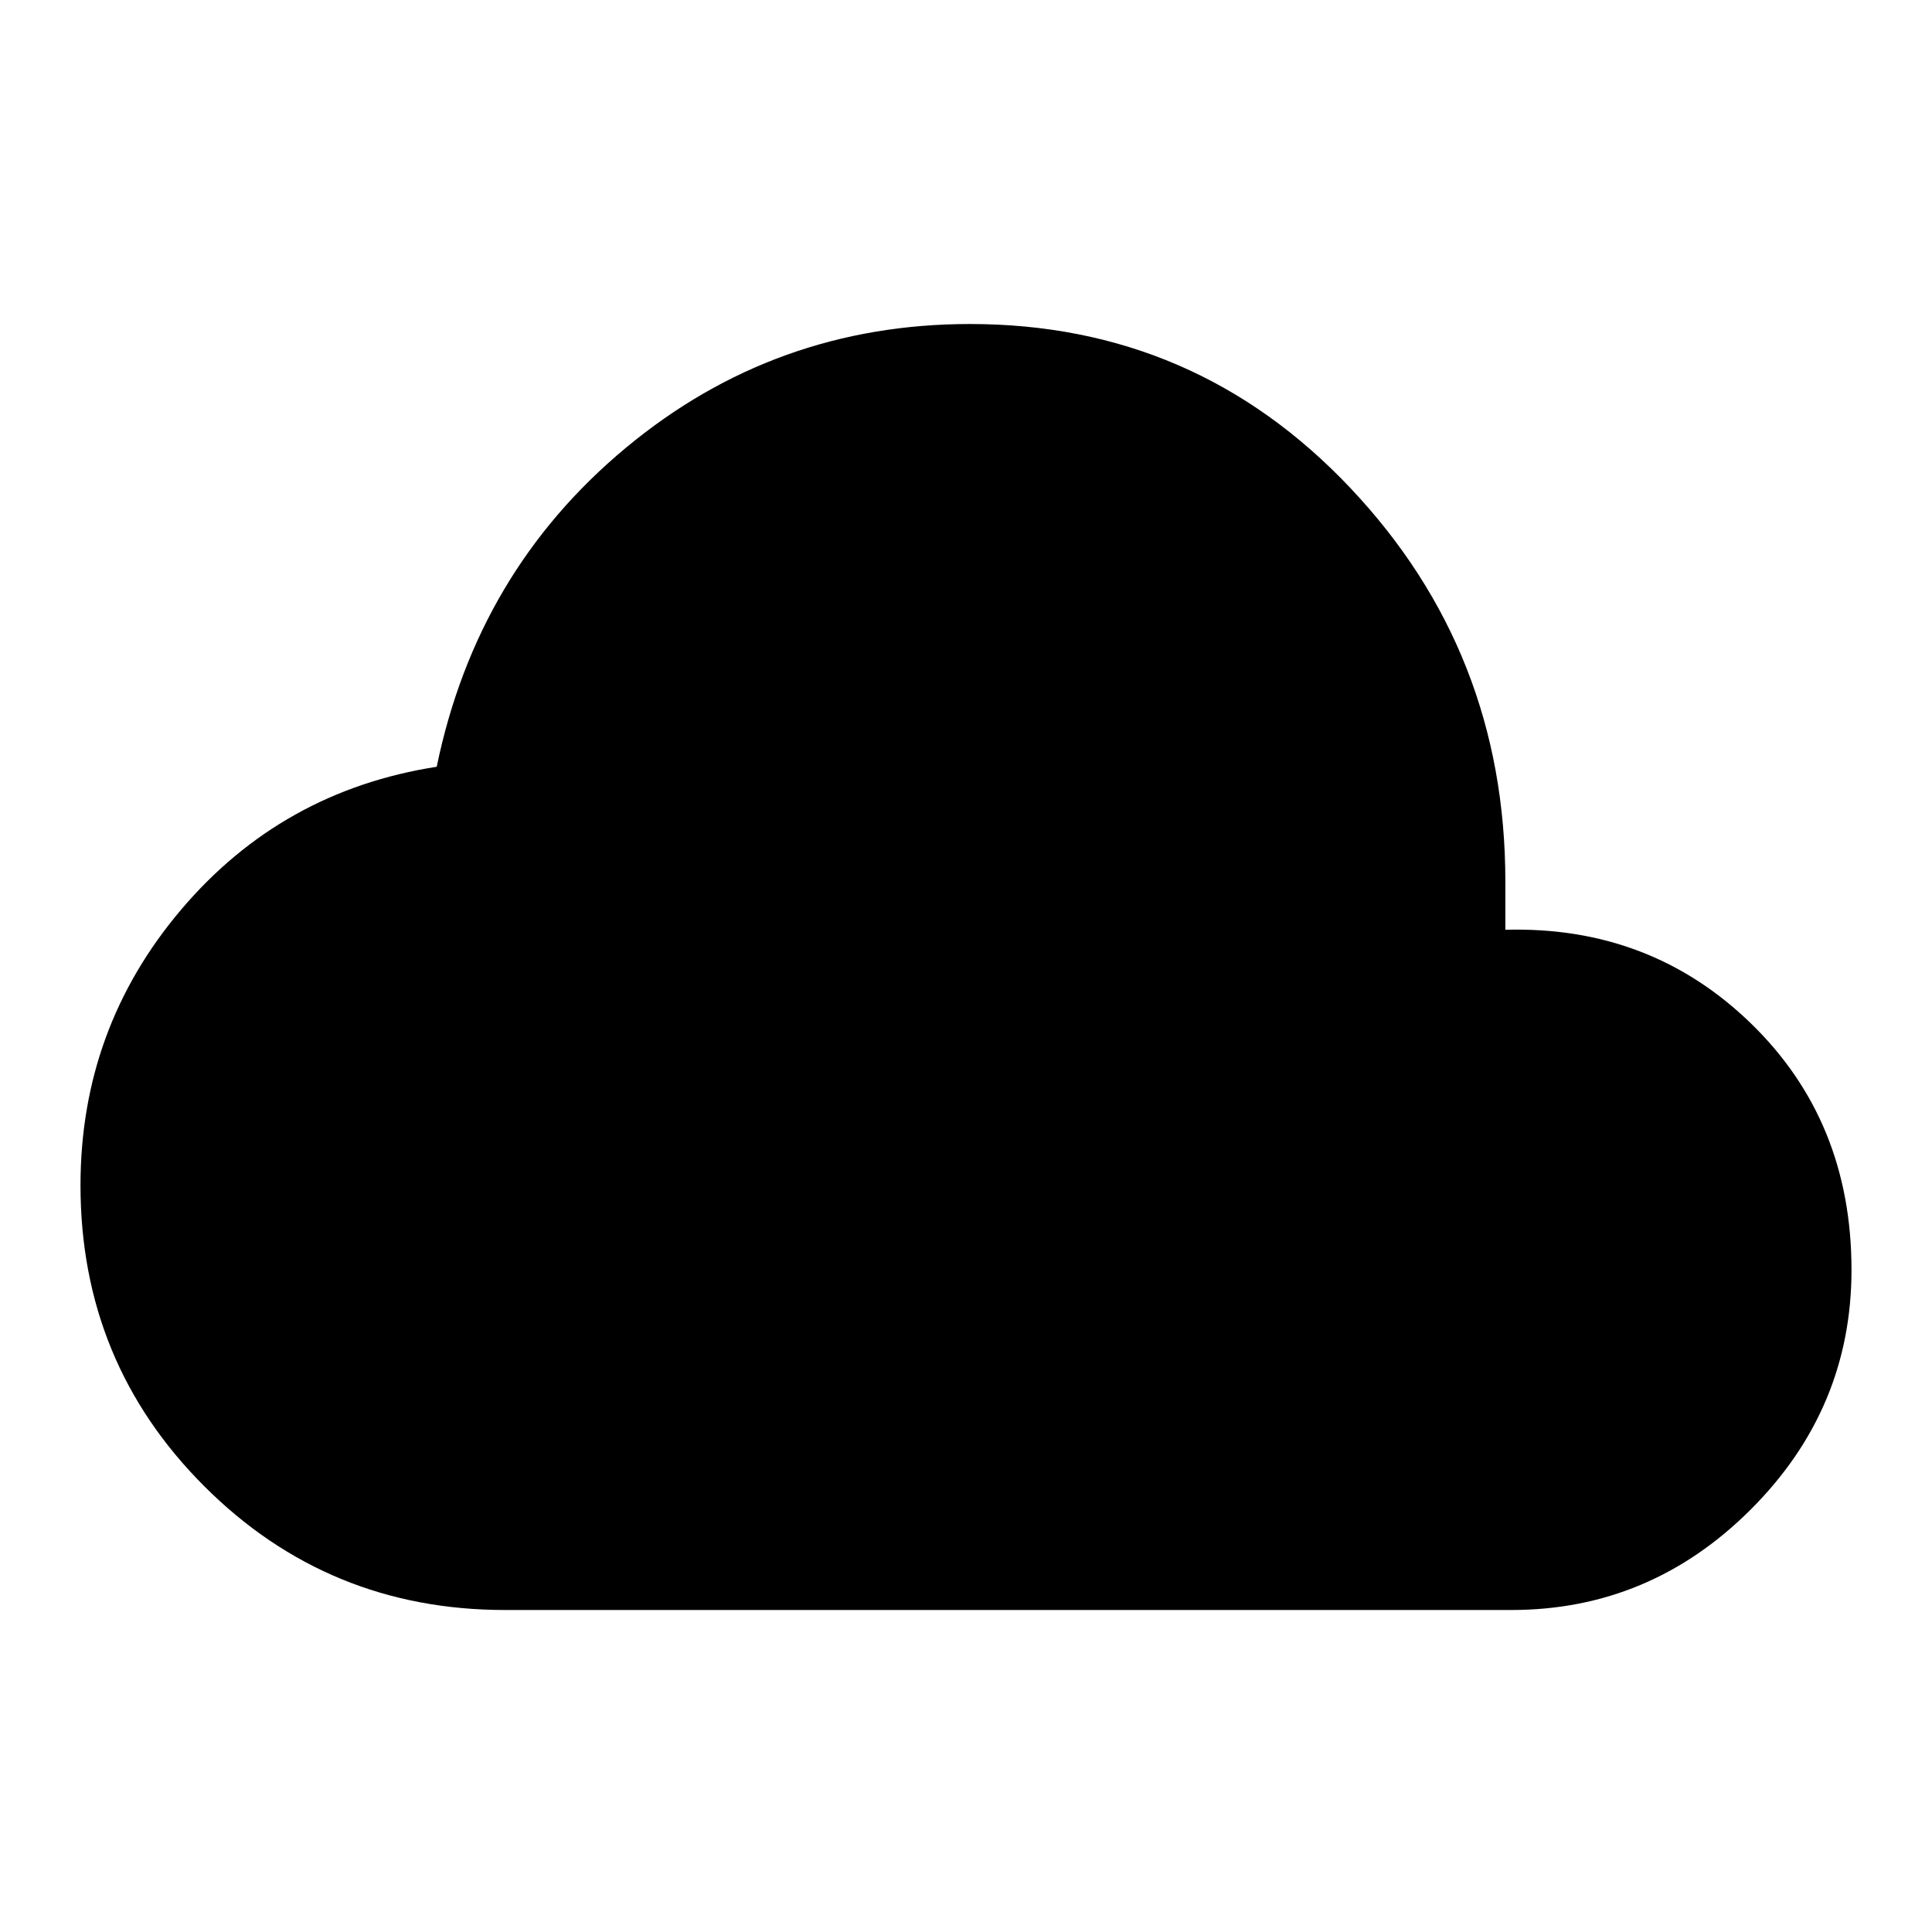
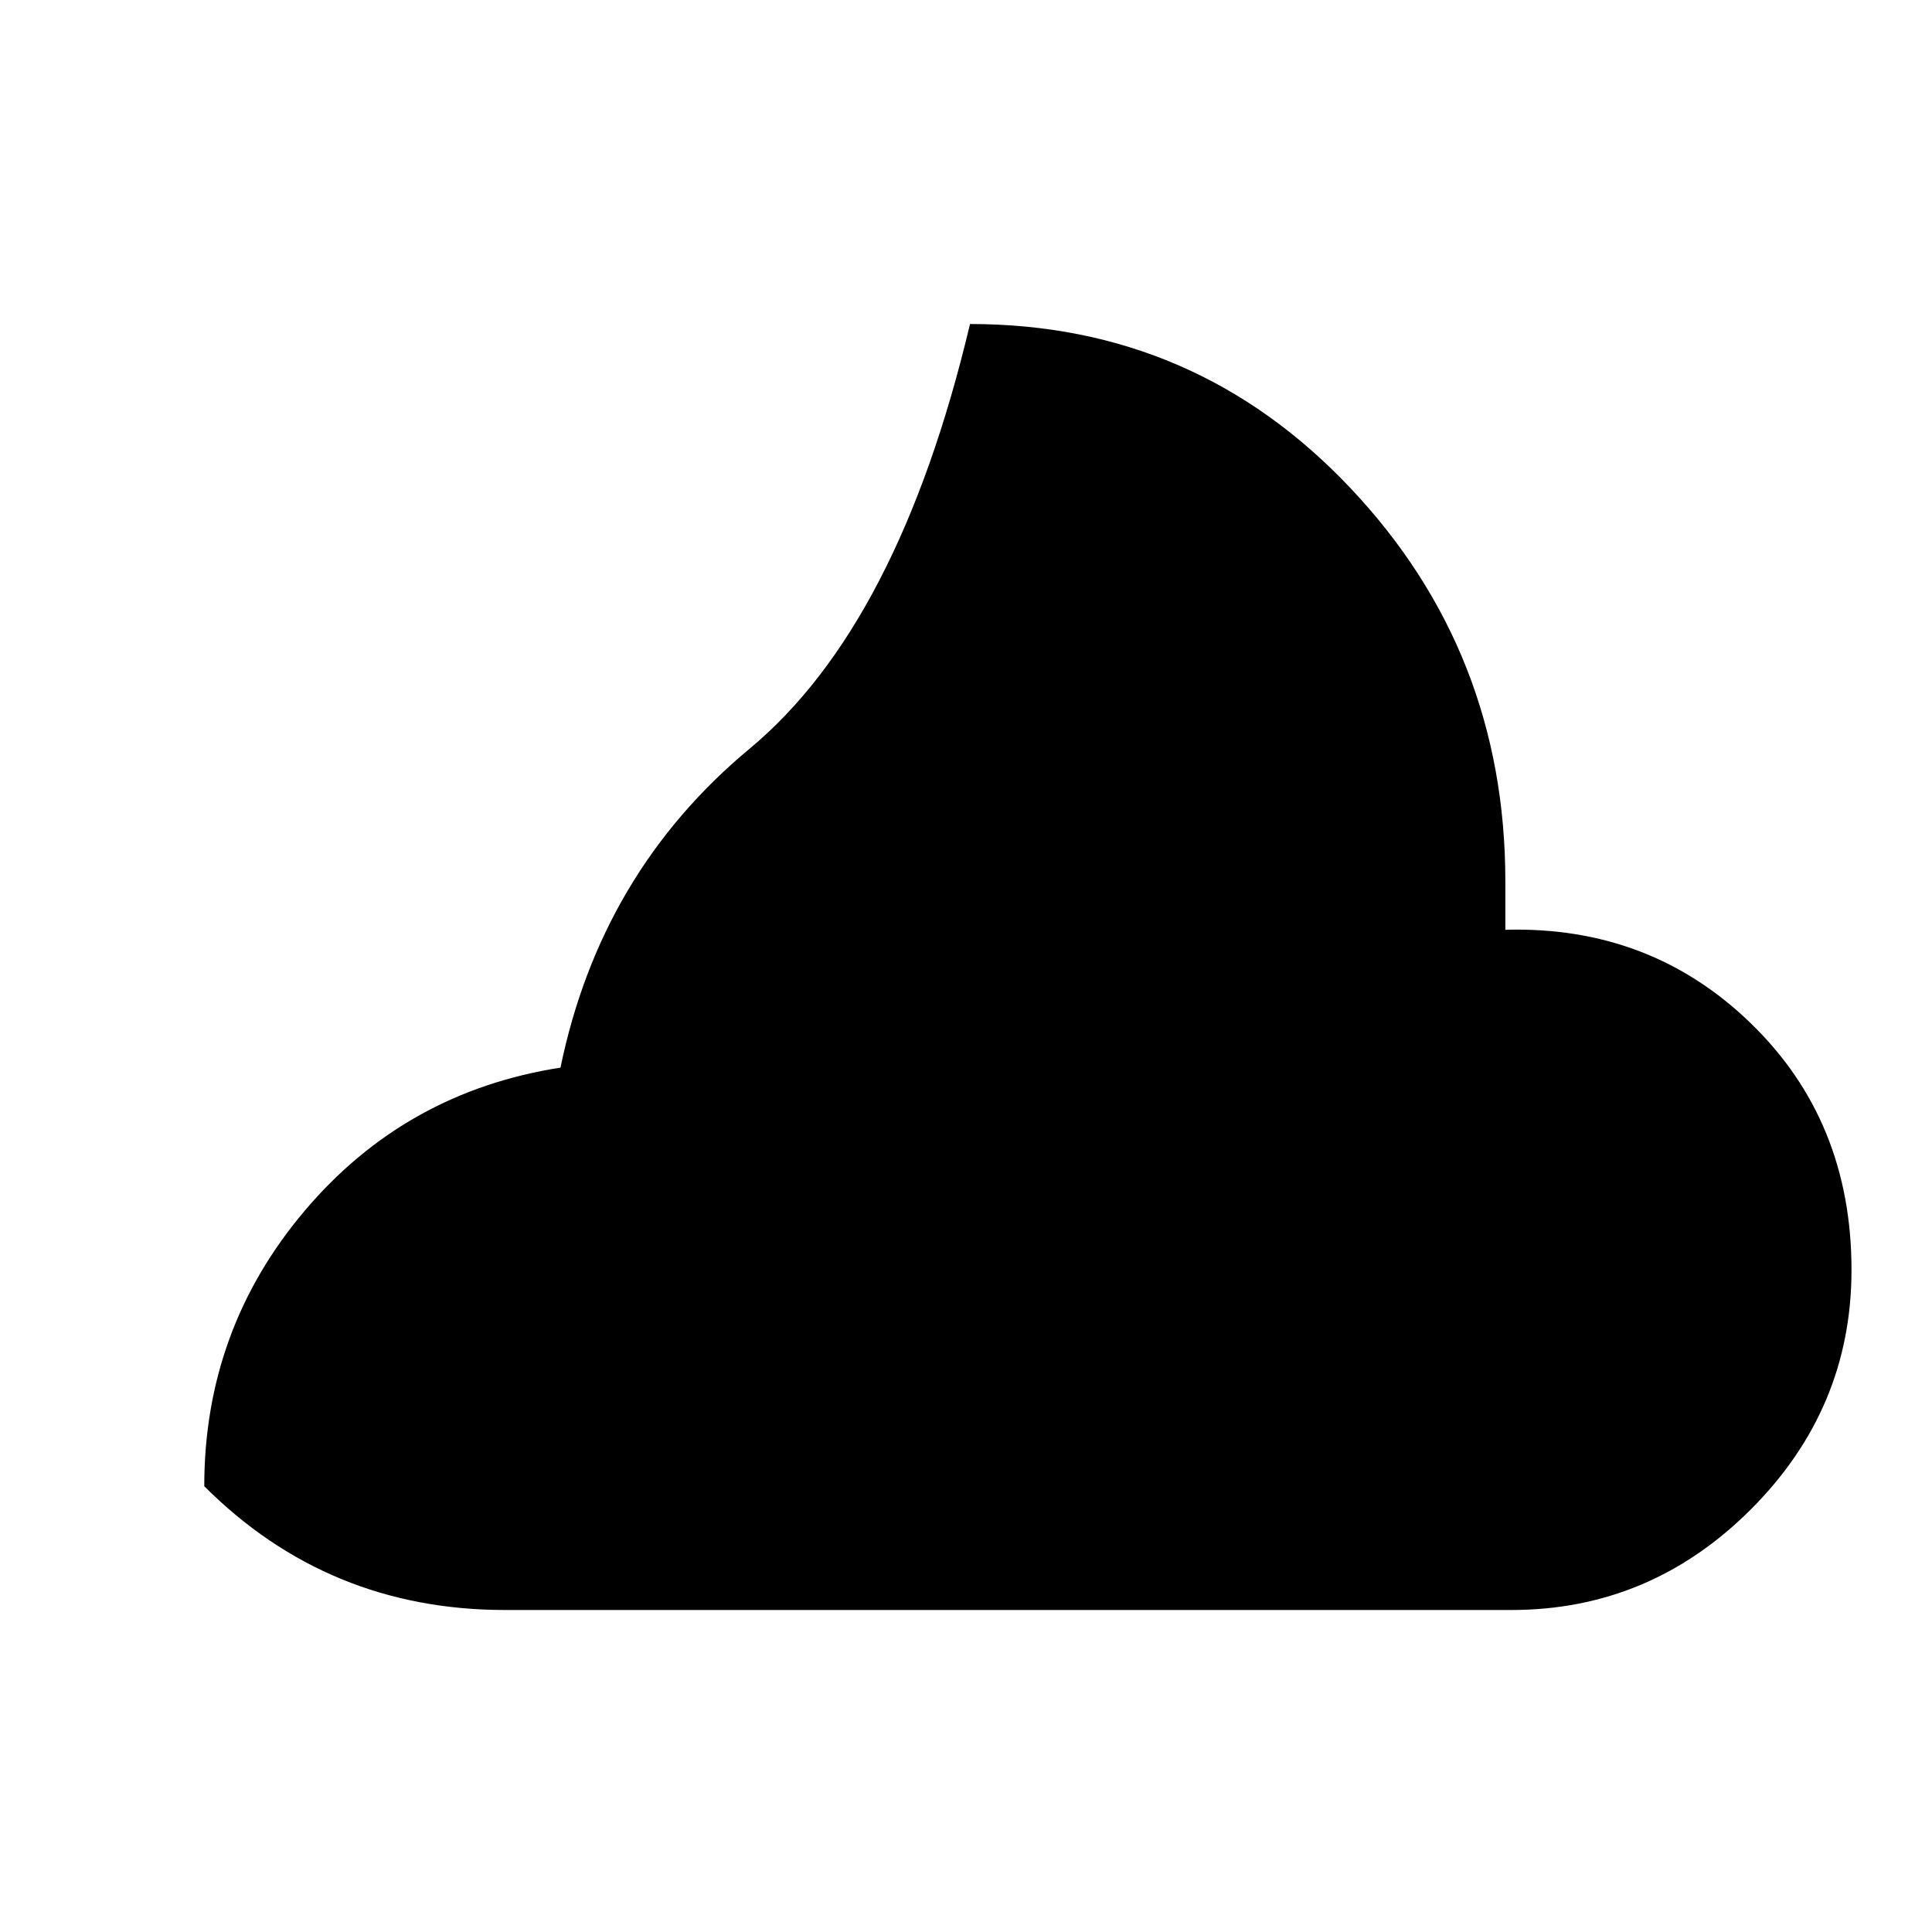
<svg xmlns="http://www.w3.org/2000/svg" width="48" height="48" viewBox="0 -960 960 960">
-   <path d="M251-160q-88 0-149.5-61.5T40-371q0-78 50-137t127-71q20-97 94-158.5T482-799q112 0 189 81.5T748-522v24q72-2 122 46.5T920-329q0 69-50 119t-119 50H251Z" />
+   <path d="M251-160q-88 0-149.5-61.5q0-78 50-137t127-71q20-97 94-158.5T482-799q112 0 189 81.5T748-522v24q72-2 122 46.5T920-329q0 69-50 119t-119 50H251Z" />
</svg>